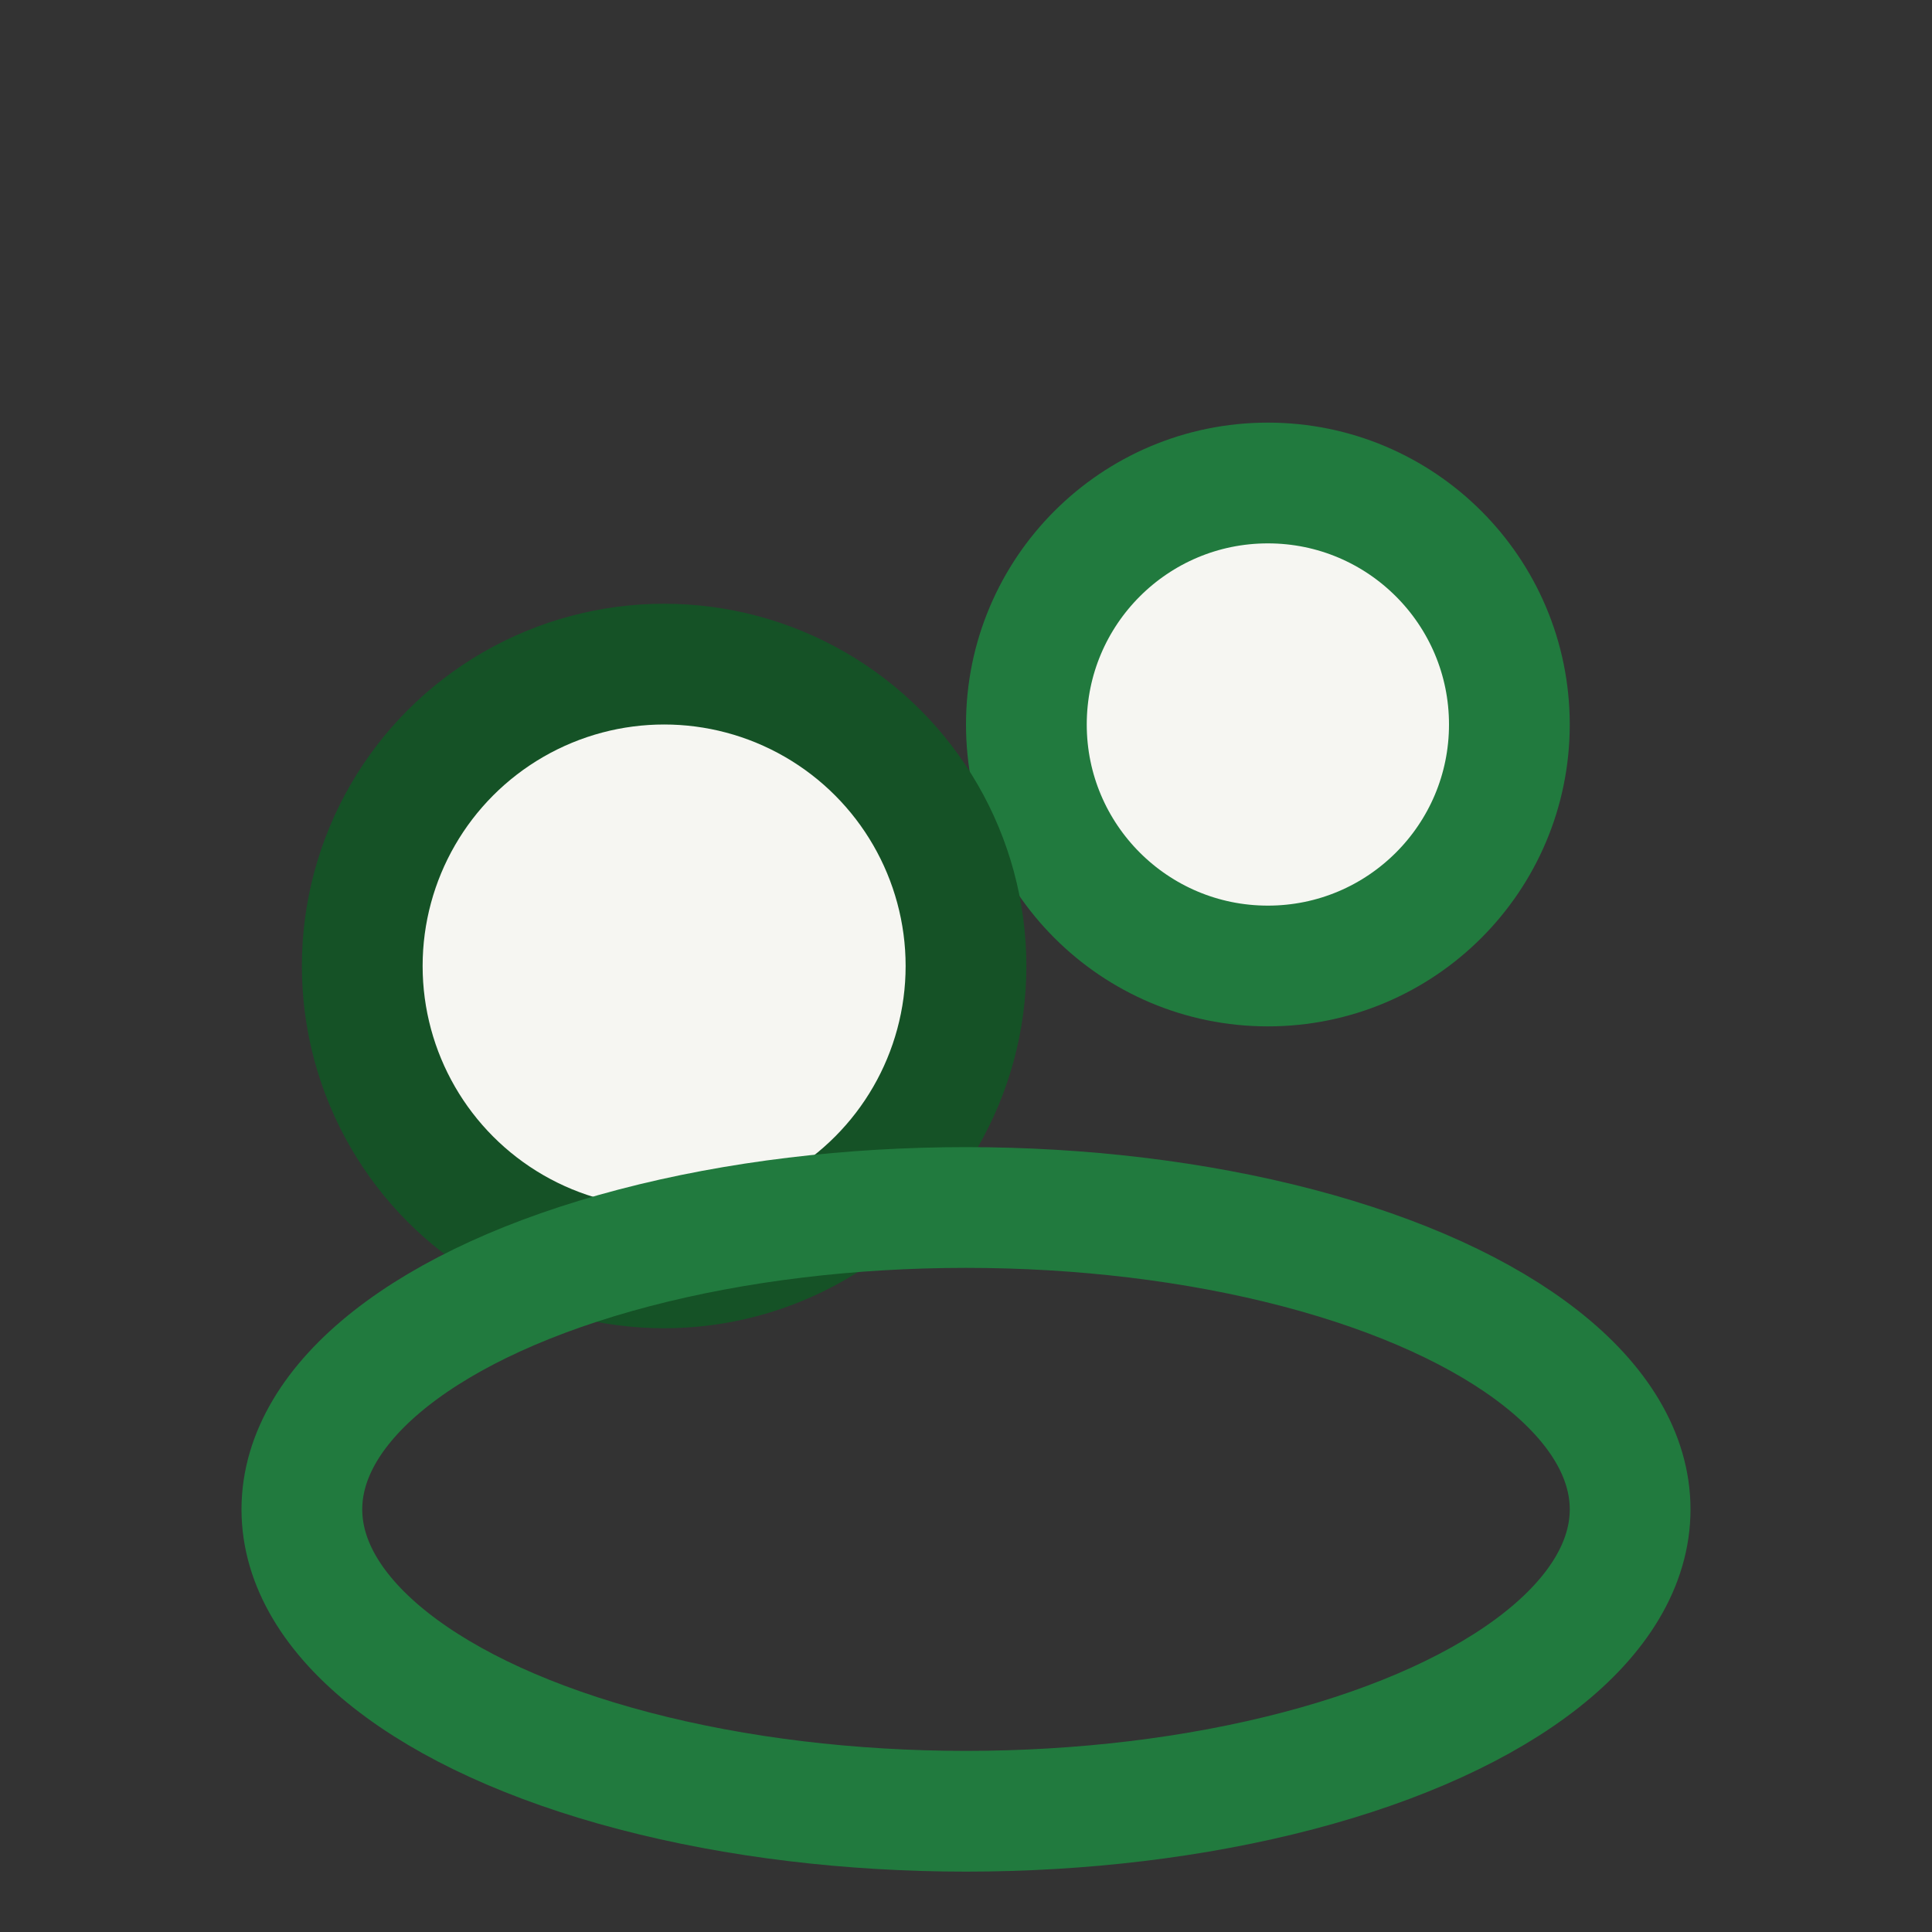
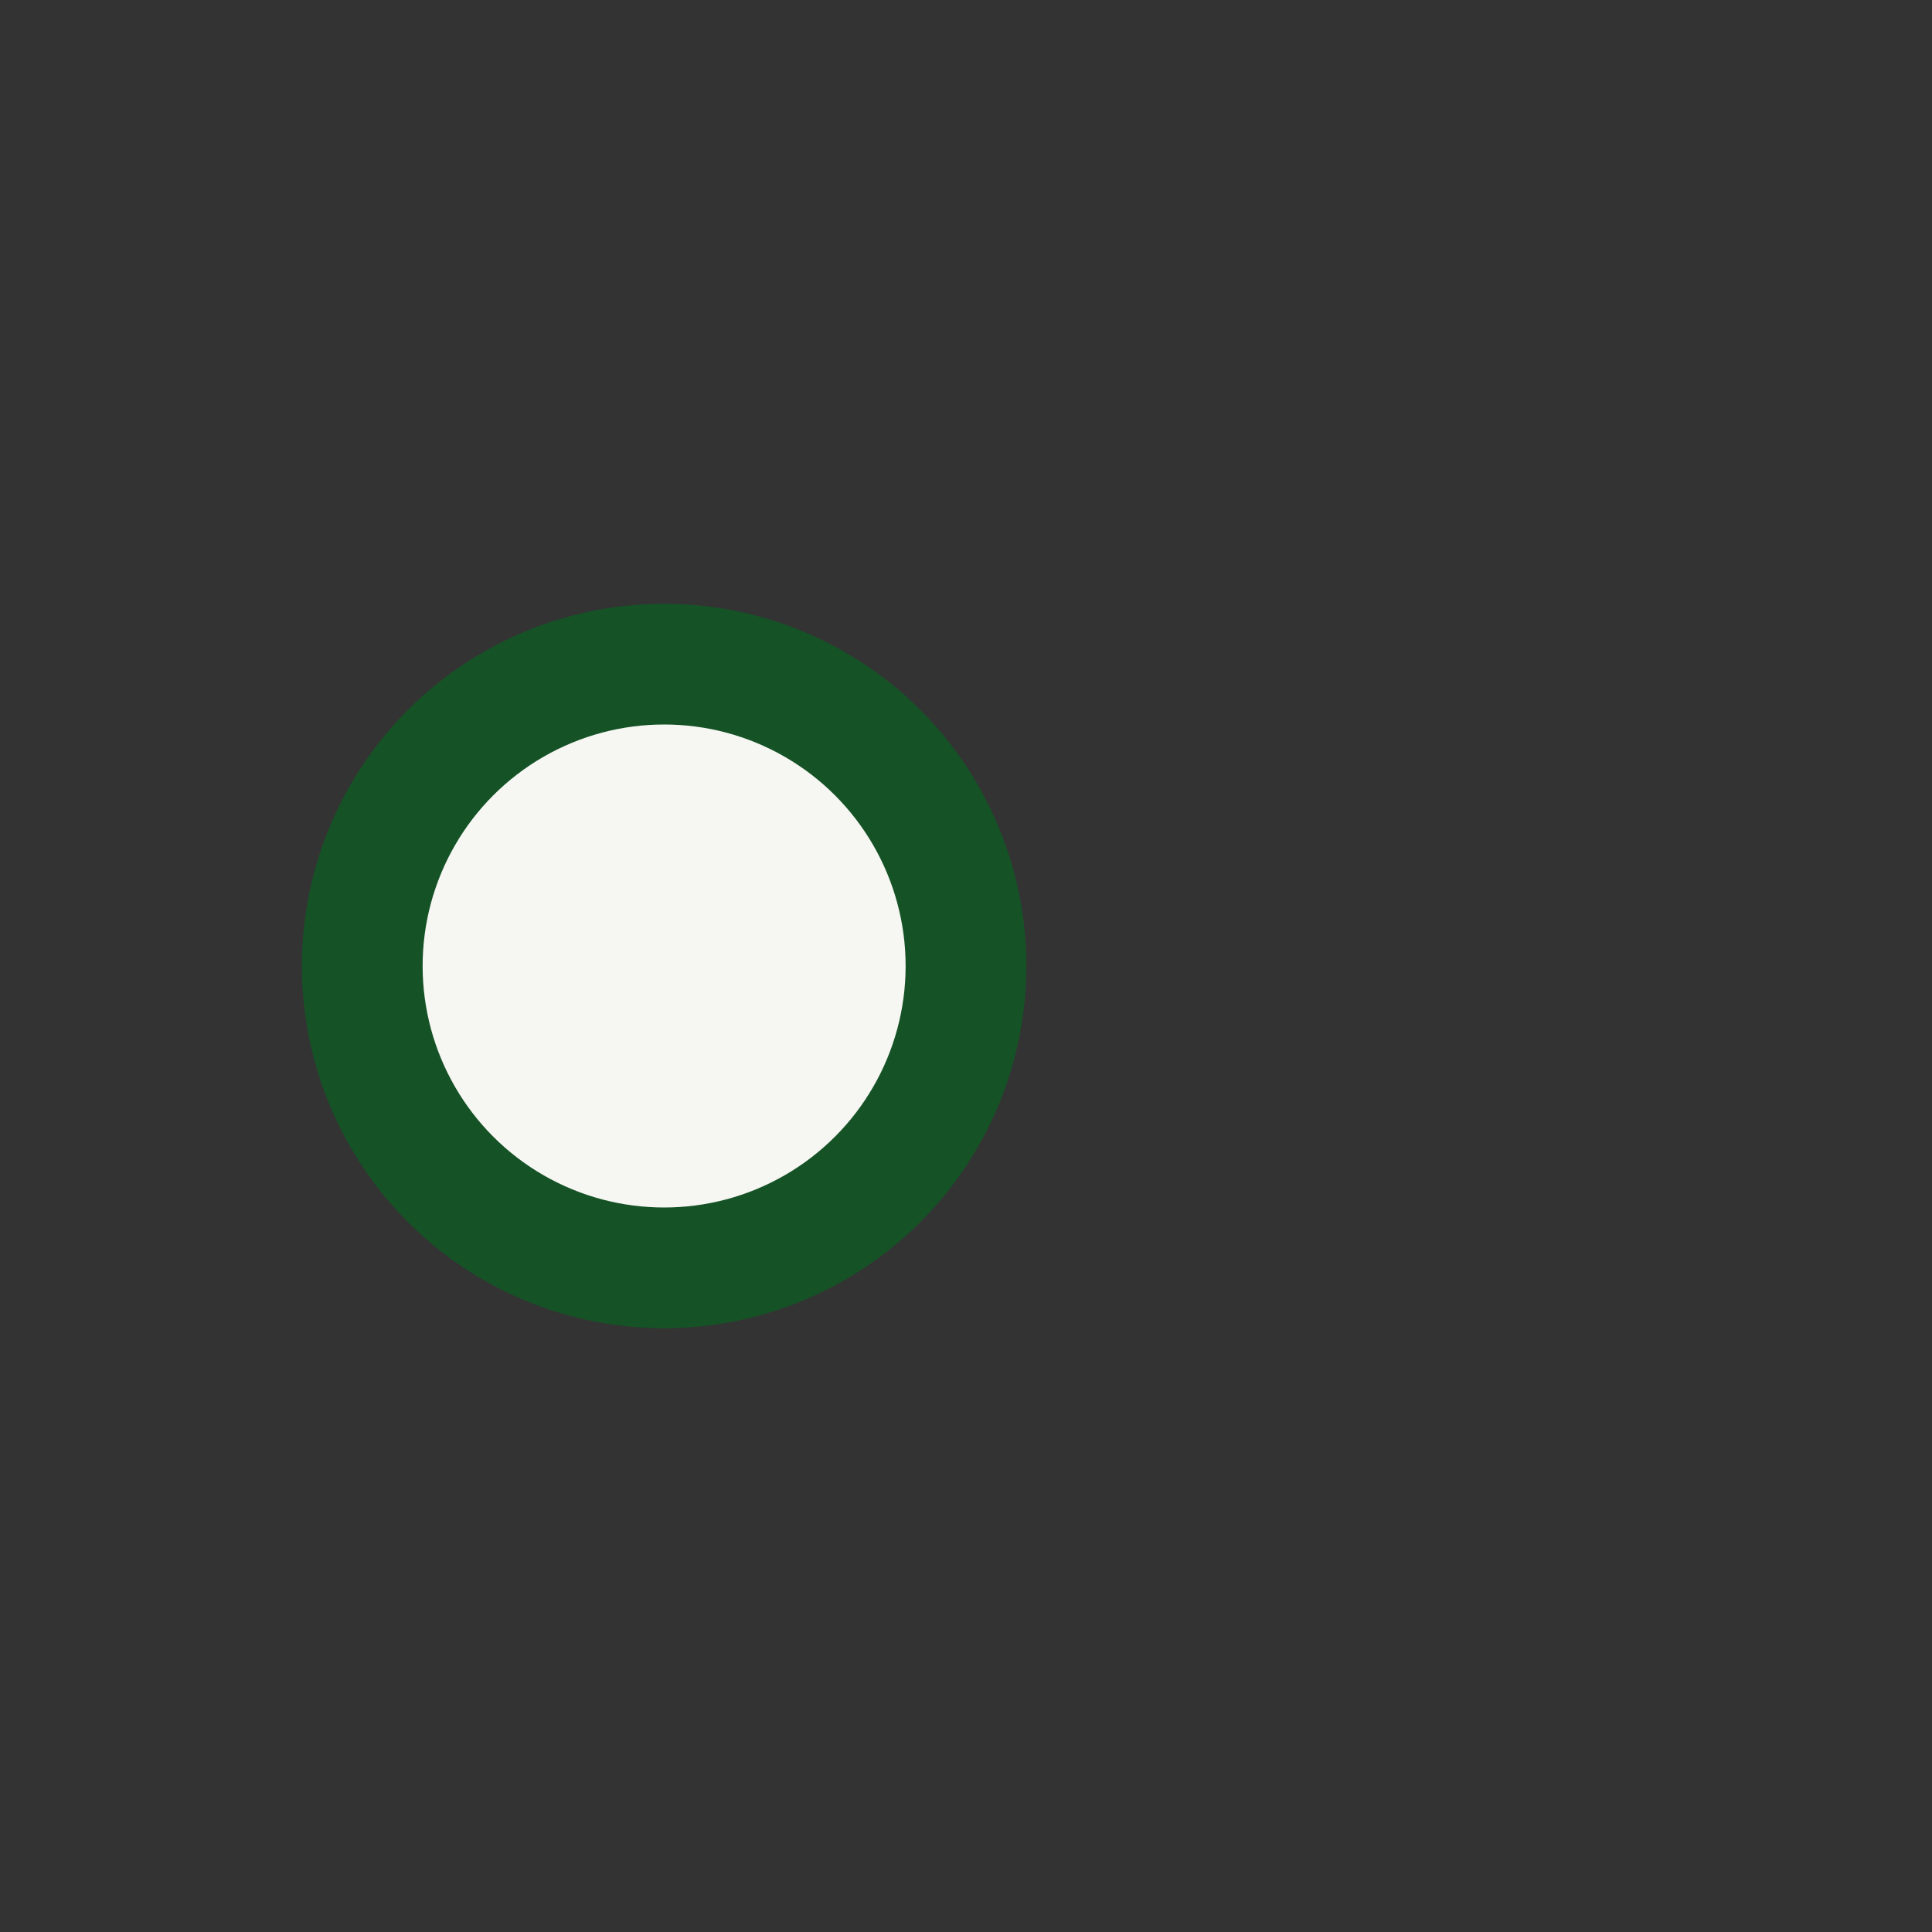
<svg xmlns="http://www.w3.org/2000/svg" width="32" height="32" viewBox="0 0 32 32">
  <rect x="0" y="0" width="32" height="32" fill="#333333" stroke="none" />
-   <circle cx="21" cy="12" r="4" fill="#F6F6F2" stroke="#217A3E" stroke-width="2" />
  <circle cx="11" cy="16" r="5" fill="#F6F6F2" stroke="#155226" stroke-width="2" />
-   <ellipse cx="16" cy="25" rx="11" ry="5" fill="none" stroke="#217A3E" stroke-width="2" />
</svg>